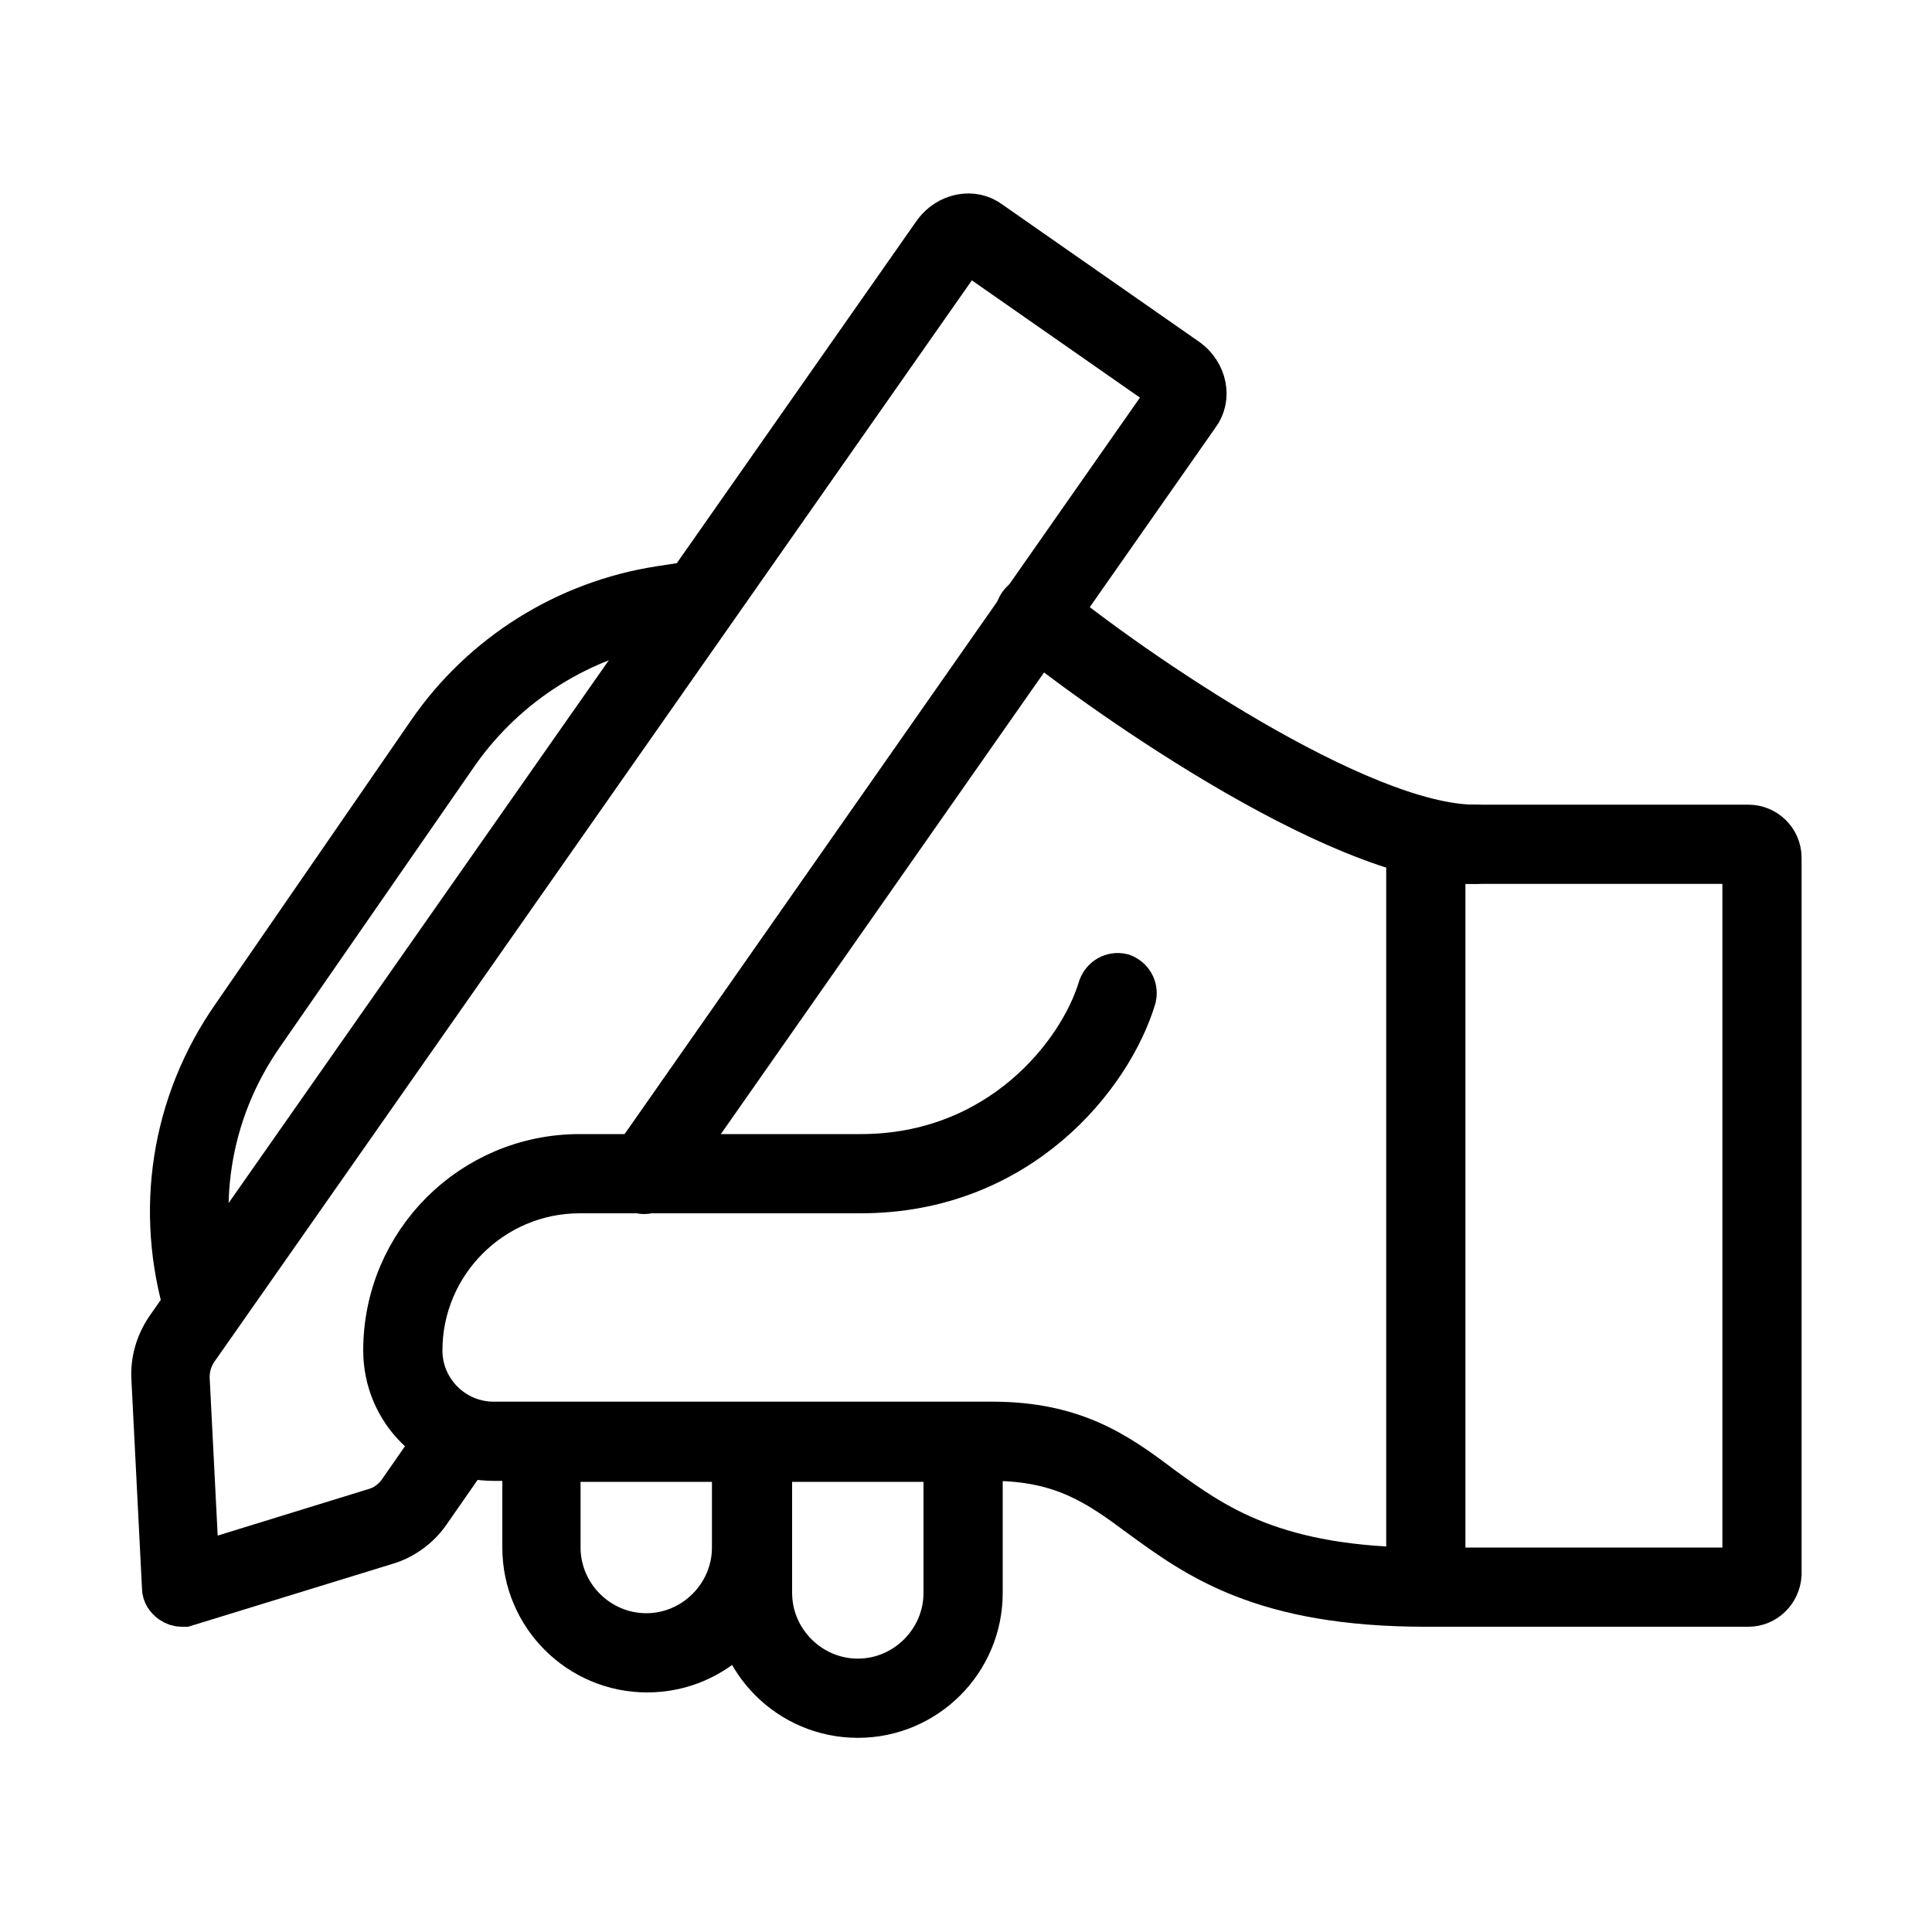
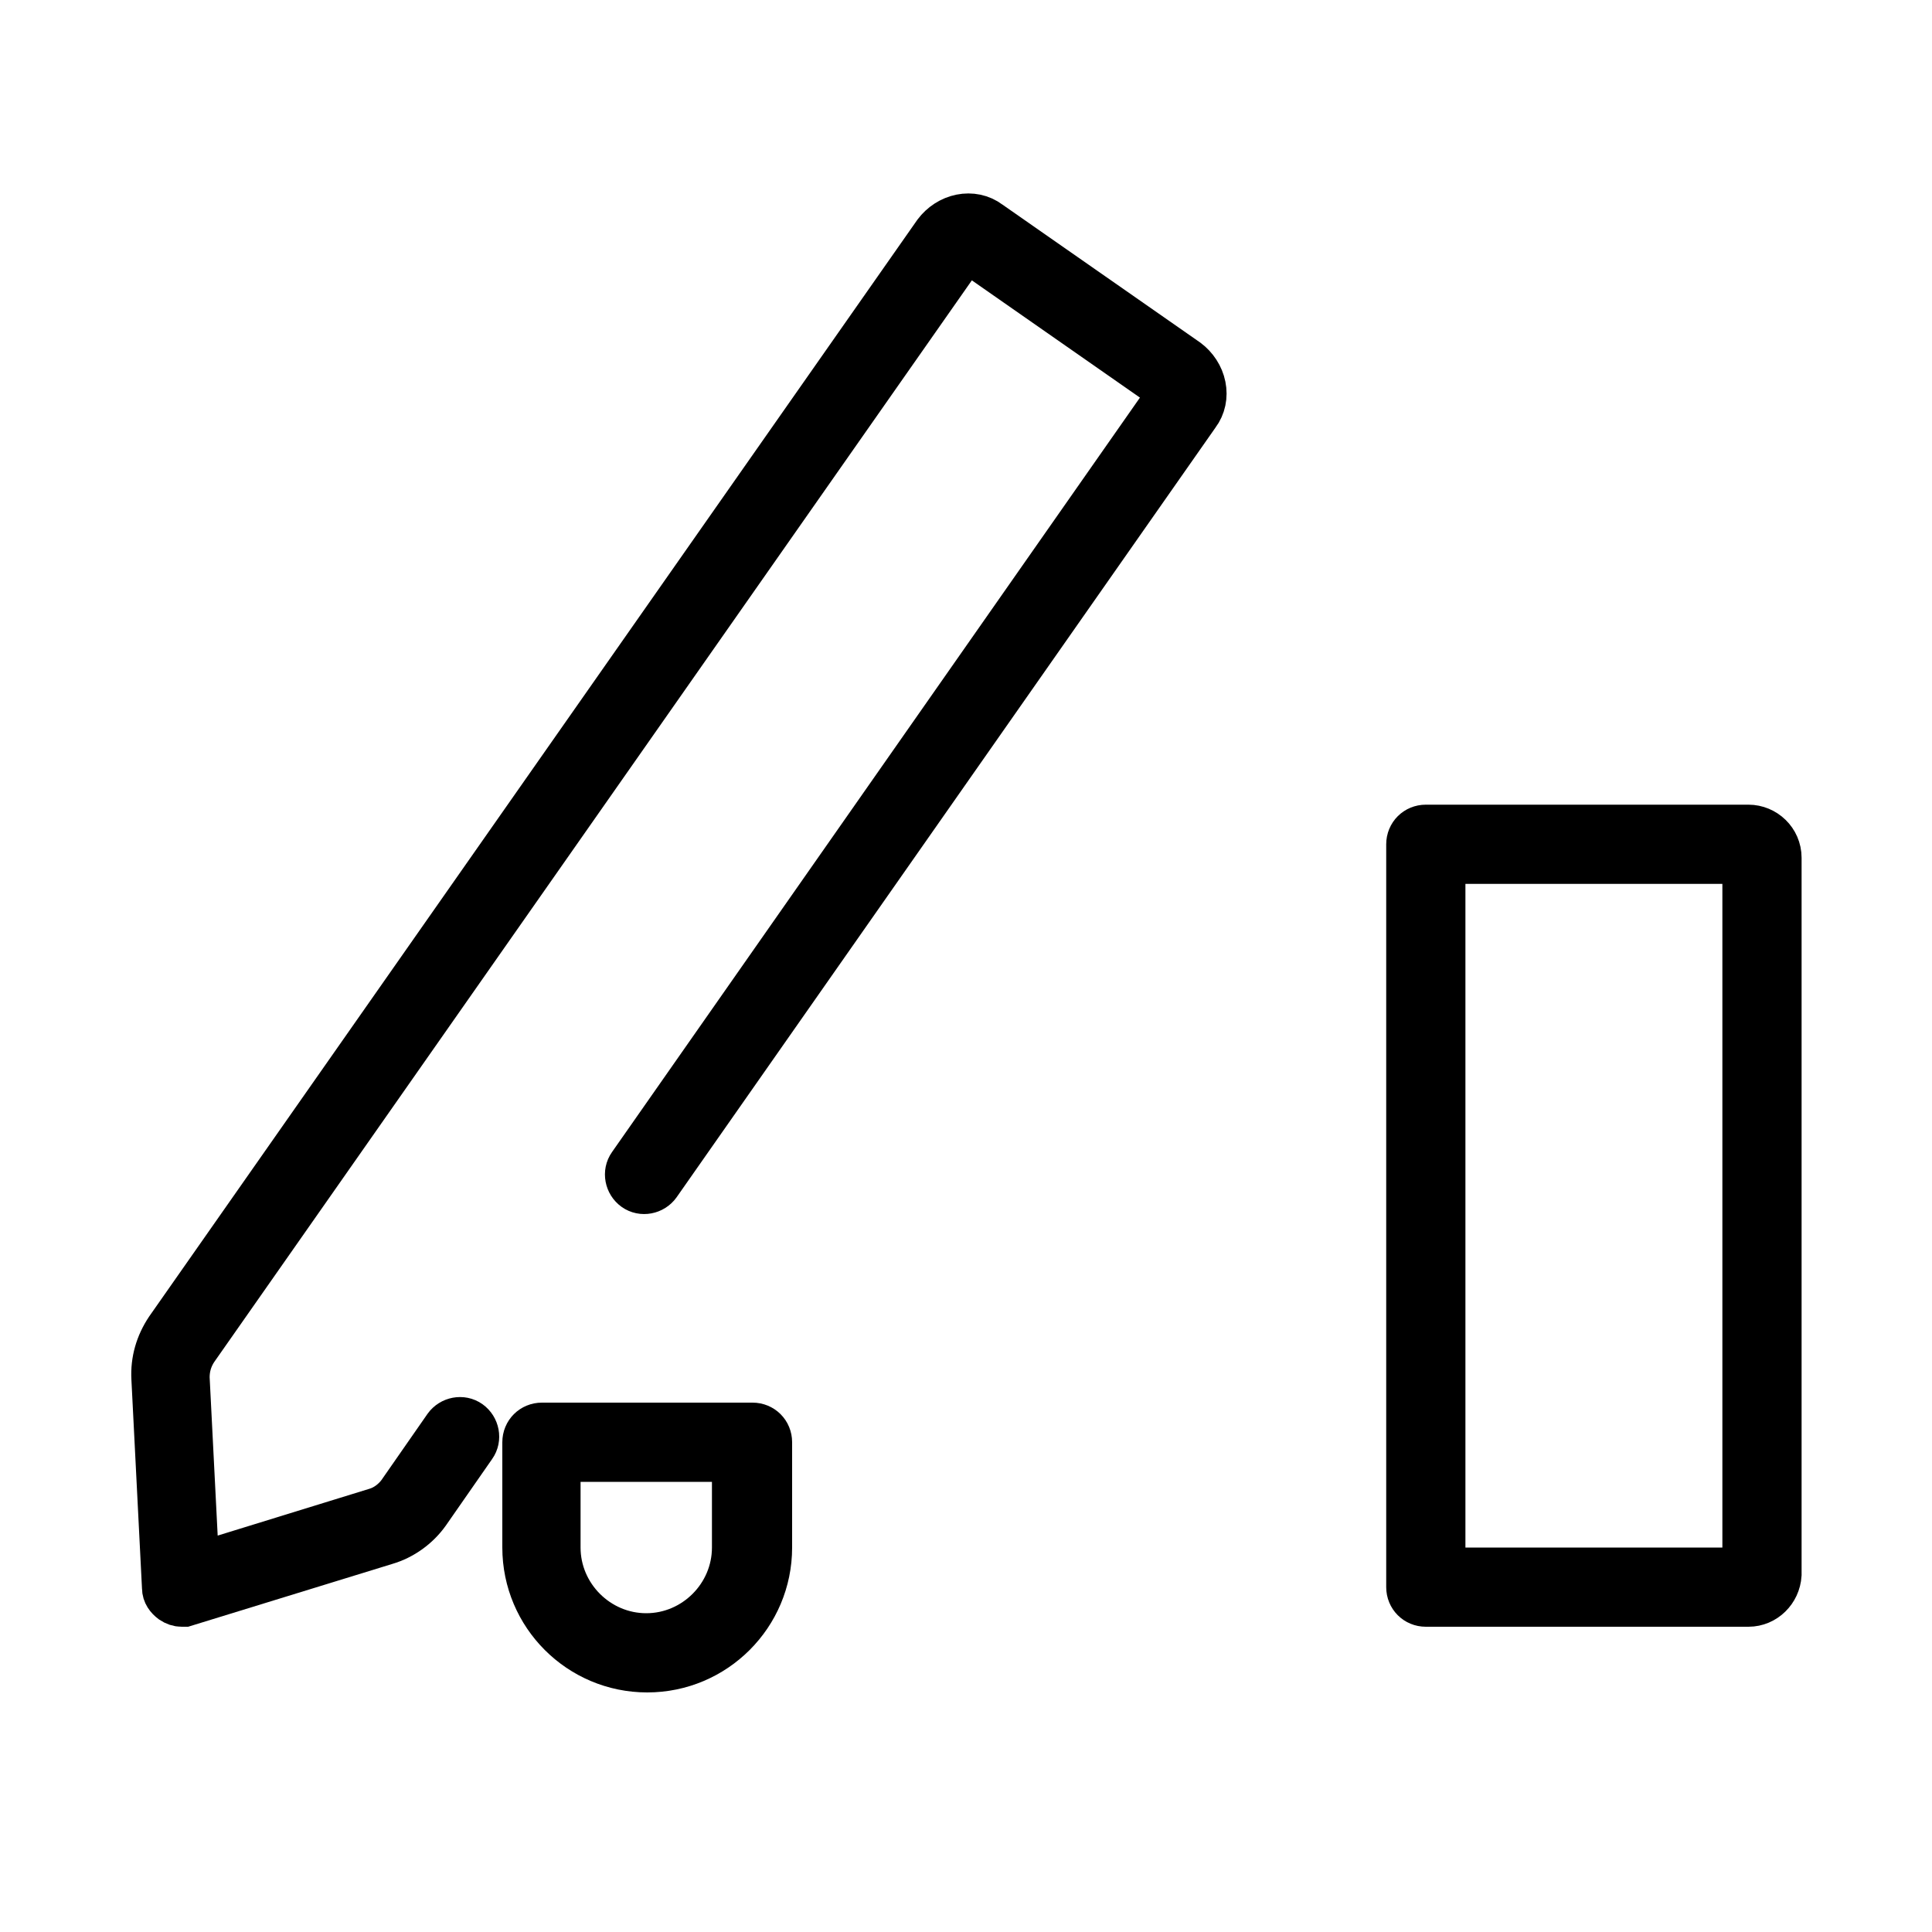
<svg xmlns="http://www.w3.org/2000/svg" version="1.1" id="Layer_1" x="0px" y="0px" viewBox="0 0 200 200" style="enable-background:new 0 0 200 200;" xml:space="preserve">
  <style type="text/css">
	.st0{stroke:#000000;stroke-width:5;stroke-miterlimit:10;}
</style>
  <g>
    <g>
      <path class="st0" d="M18.8,165.9c-0.3,0-0.6-0.1-0.9-0.3c-0.4-0.3-0.7-0.7-0.7-1.2l-1.1-21.7c-0.1-1.8,0.4-3.5,1.4-5L97,24.2    c0.6-0.8,1.5-1.4,2.5-1.6c1-0.2,2,0,2.8,0.6l20.5,14.3c0.8,0.6,1.4,1.5,1.6,2.5c0.2,1,0,2-0.6,2.8L68,122.5    c-0.5,0.7-1.5,0.9-2.2,0.4c-0.7-0.5-0.9-1.5-0.4-2.2l55.7-79.6c0.1-0.2,0.1-0.4,0.1-0.5c0-0.1-0.1-0.3-0.2-0.4l-20.5-14.3    c-0.2-0.1-0.4-0.1-0.5-0.1c-0.1,0-0.3,0.1-0.4,0.3L20.1,139.6c-0.6,0.9-0.9,1.9-0.9,3l1,19.7l18.8-5.8c1-0.3,1.9-1,2.5-1.8    l4.8-6.9c0.5-0.7,1.5-0.9,2.2-0.4c0.7,0.5,0.9,1.5,0.4,2.2l-4.8,6.9c-1,1.4-2.5,2.5-4.2,3l-20.8,6.4    C19.1,165.9,18.9,165.9,18.8,165.9z" />
    </g>
    <g>
      <path class="st0" d="M181,165.9h-33.4c-0.9,0-1.6-0.7-1.6-1.6V87.4c0-0.9,0.7-1.6,1.6-1.6H181c1.6,0,3,1.3,3,3V163    C183.9,164.6,182.6,165.9,181,165.9z M149.2,162.7h31.6V89h-31.6V162.7z M181,89L181,89L181,89z" />
    </g>
    <g>
-       <path class="st0" d="M152.7,89c-14.4,0-40.4-19-46.6-24.1c-0.7-0.6-0.8-1.6-0.2-2.3c0.6-0.7,1.6-0.8,2.3-0.2    c8.9,7.3,32.4,23.4,44.5,23.4c0.9,0,1.6,0.7,1.6,1.6C154.3,88.3,153.6,89,152.7,89z" />
-     </g>
+       </g>
    <g>
-       <path class="st0" d="M147.6,165.9c-16.8,0-23.5-4.9-29.4-9.2c-4.3-3.2-8.1-5.9-15.5-5.9H51.1c-6.1,0-11-4.9-11-11    c0-11,8.9-19.9,19.9-19.9h29.1c14.5,0,22.9-10.6,25-17.6c0.3-0.8,1.1-1.3,2-1.1c0.8,0.3,1.3,1.1,1.1,2c-2.4,8-11.8,19.9-28.1,19.9    H60c-9.2,0-16.7,7.5-16.7,16.7c0,4.3,3.5,7.8,7.8,7.8h51.6c8.4,0,12.8,3.1,17.3,6.5c5.5,4,11.8,8.6,27.5,8.6    c0.9,0,1.6,0.7,1.6,1.6S148.5,165.9,147.6,165.9z" />
-     </g>
+       </g>
    <g>
-       <path class="st0" d="M88.8,177.4c-6.9,0-12.5-5.6-12.5-12.5v-15.6c0-0.9,0.7-1.6,1.6-1.6h21.8c0.9,0,1.6,0.7,1.6,1.6v15.6    C101.3,171.8,95.7,177.4,88.8,177.4z M79.5,150.9v14c0,5.1,4.2,9.3,9.3,9.3s9.3-4.2,9.3-9.3v-14H79.5z" />
-     </g>
+       </g>
    <g>
      <path class="st0" d="M67,172.7c-6.9,0-12.5-5.6-12.5-12.5v-10.9c0-0.9,0.7-1.6,1.6-1.6h21.8c0.9,0,1.6,0.7,1.6,1.6v10.9    C79.5,167.1,73.9,172.7,67,172.7z M57.6,150.9v9.3c0,5.1,4.2,9.3,9.3,9.3s9.3-4.2,9.3-9.3v-9.3H57.6z" />
    </g>
    <g>
-       <path class="st0" d="M21.1,137c-0.7,0-1.3-0.4-1.5-1.1c-3.2-10.5-1.5-21.6,4.8-30.6L44.6,76c5.5-8,14.1-13.4,23.7-14.9l3.9-0.6    c0.9-0.1,1.7,0.5,1.8,1.3c0.1,0.9-0.5,1.7-1.3,1.8l-3.9,0.6c-8.7,1.4-16.5,6.3-21.6,13.5l-20.3,29.3c-5.7,8.2-7.2,18.3-4.3,27.8    c0.3,0.8-0.2,1.7-1.1,2C21.4,137,21.2,137,21.1,137z" />
-     </g>
+       </g>
  </g>
</svg>